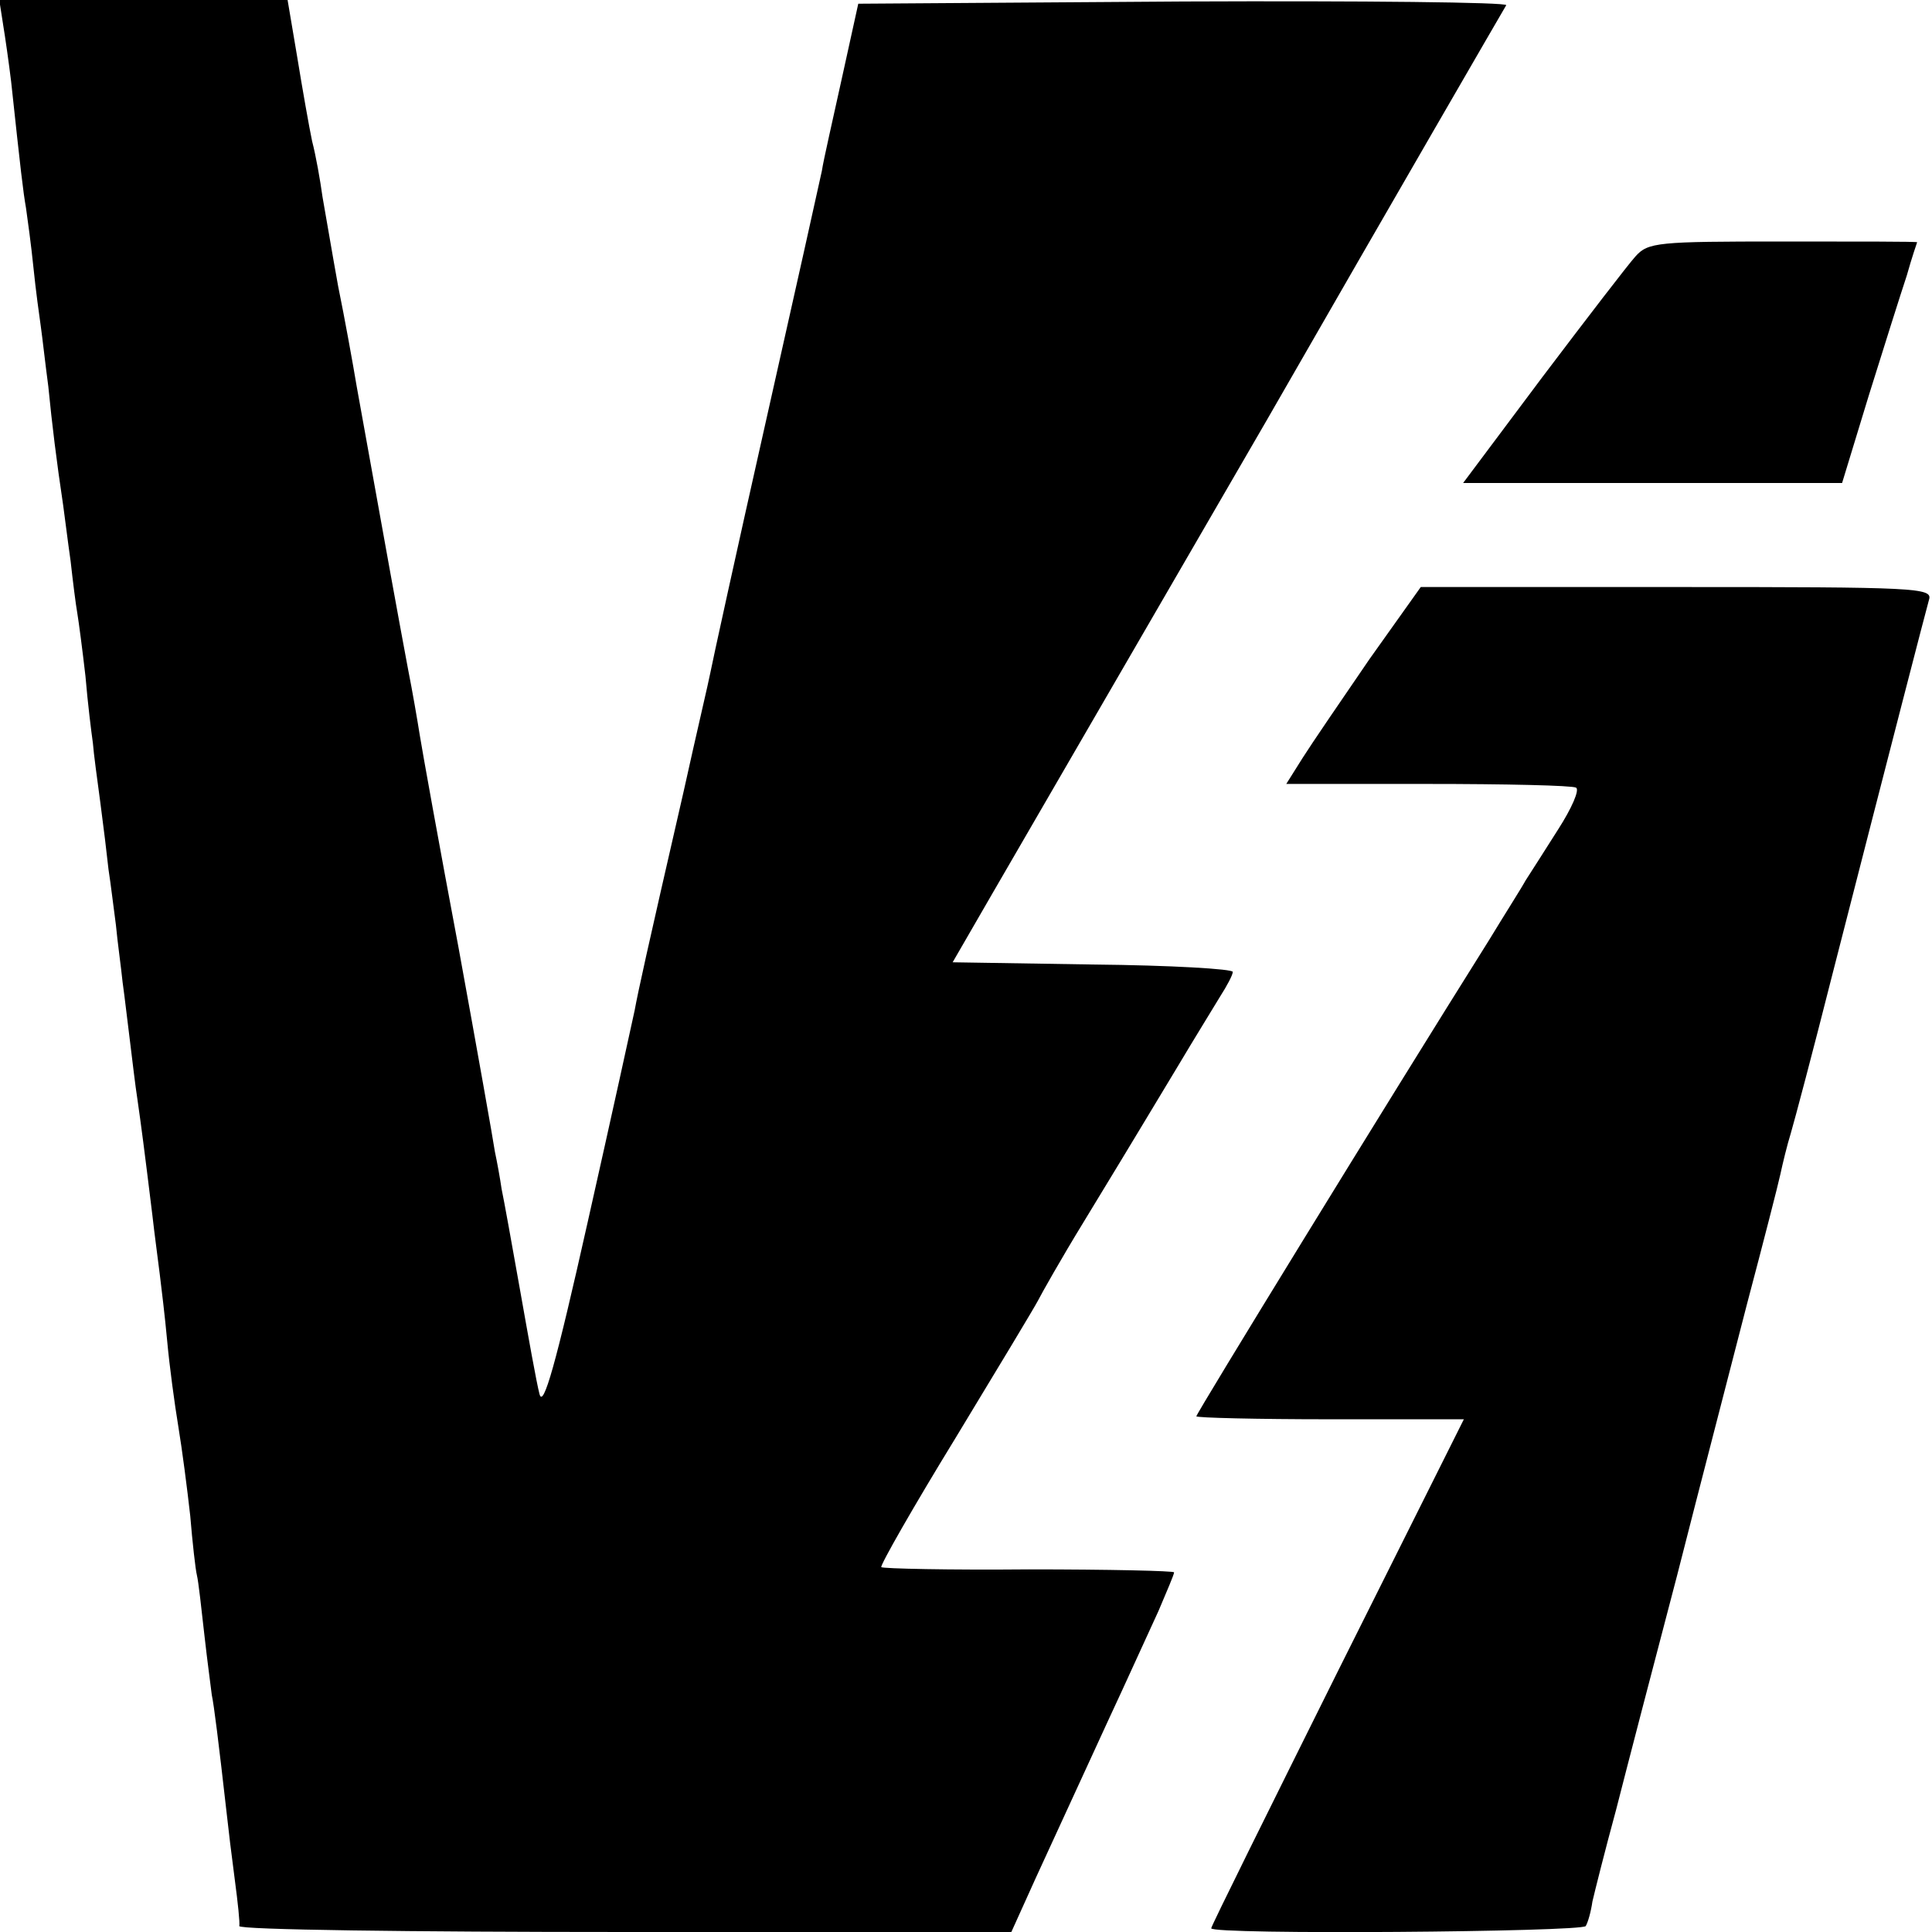
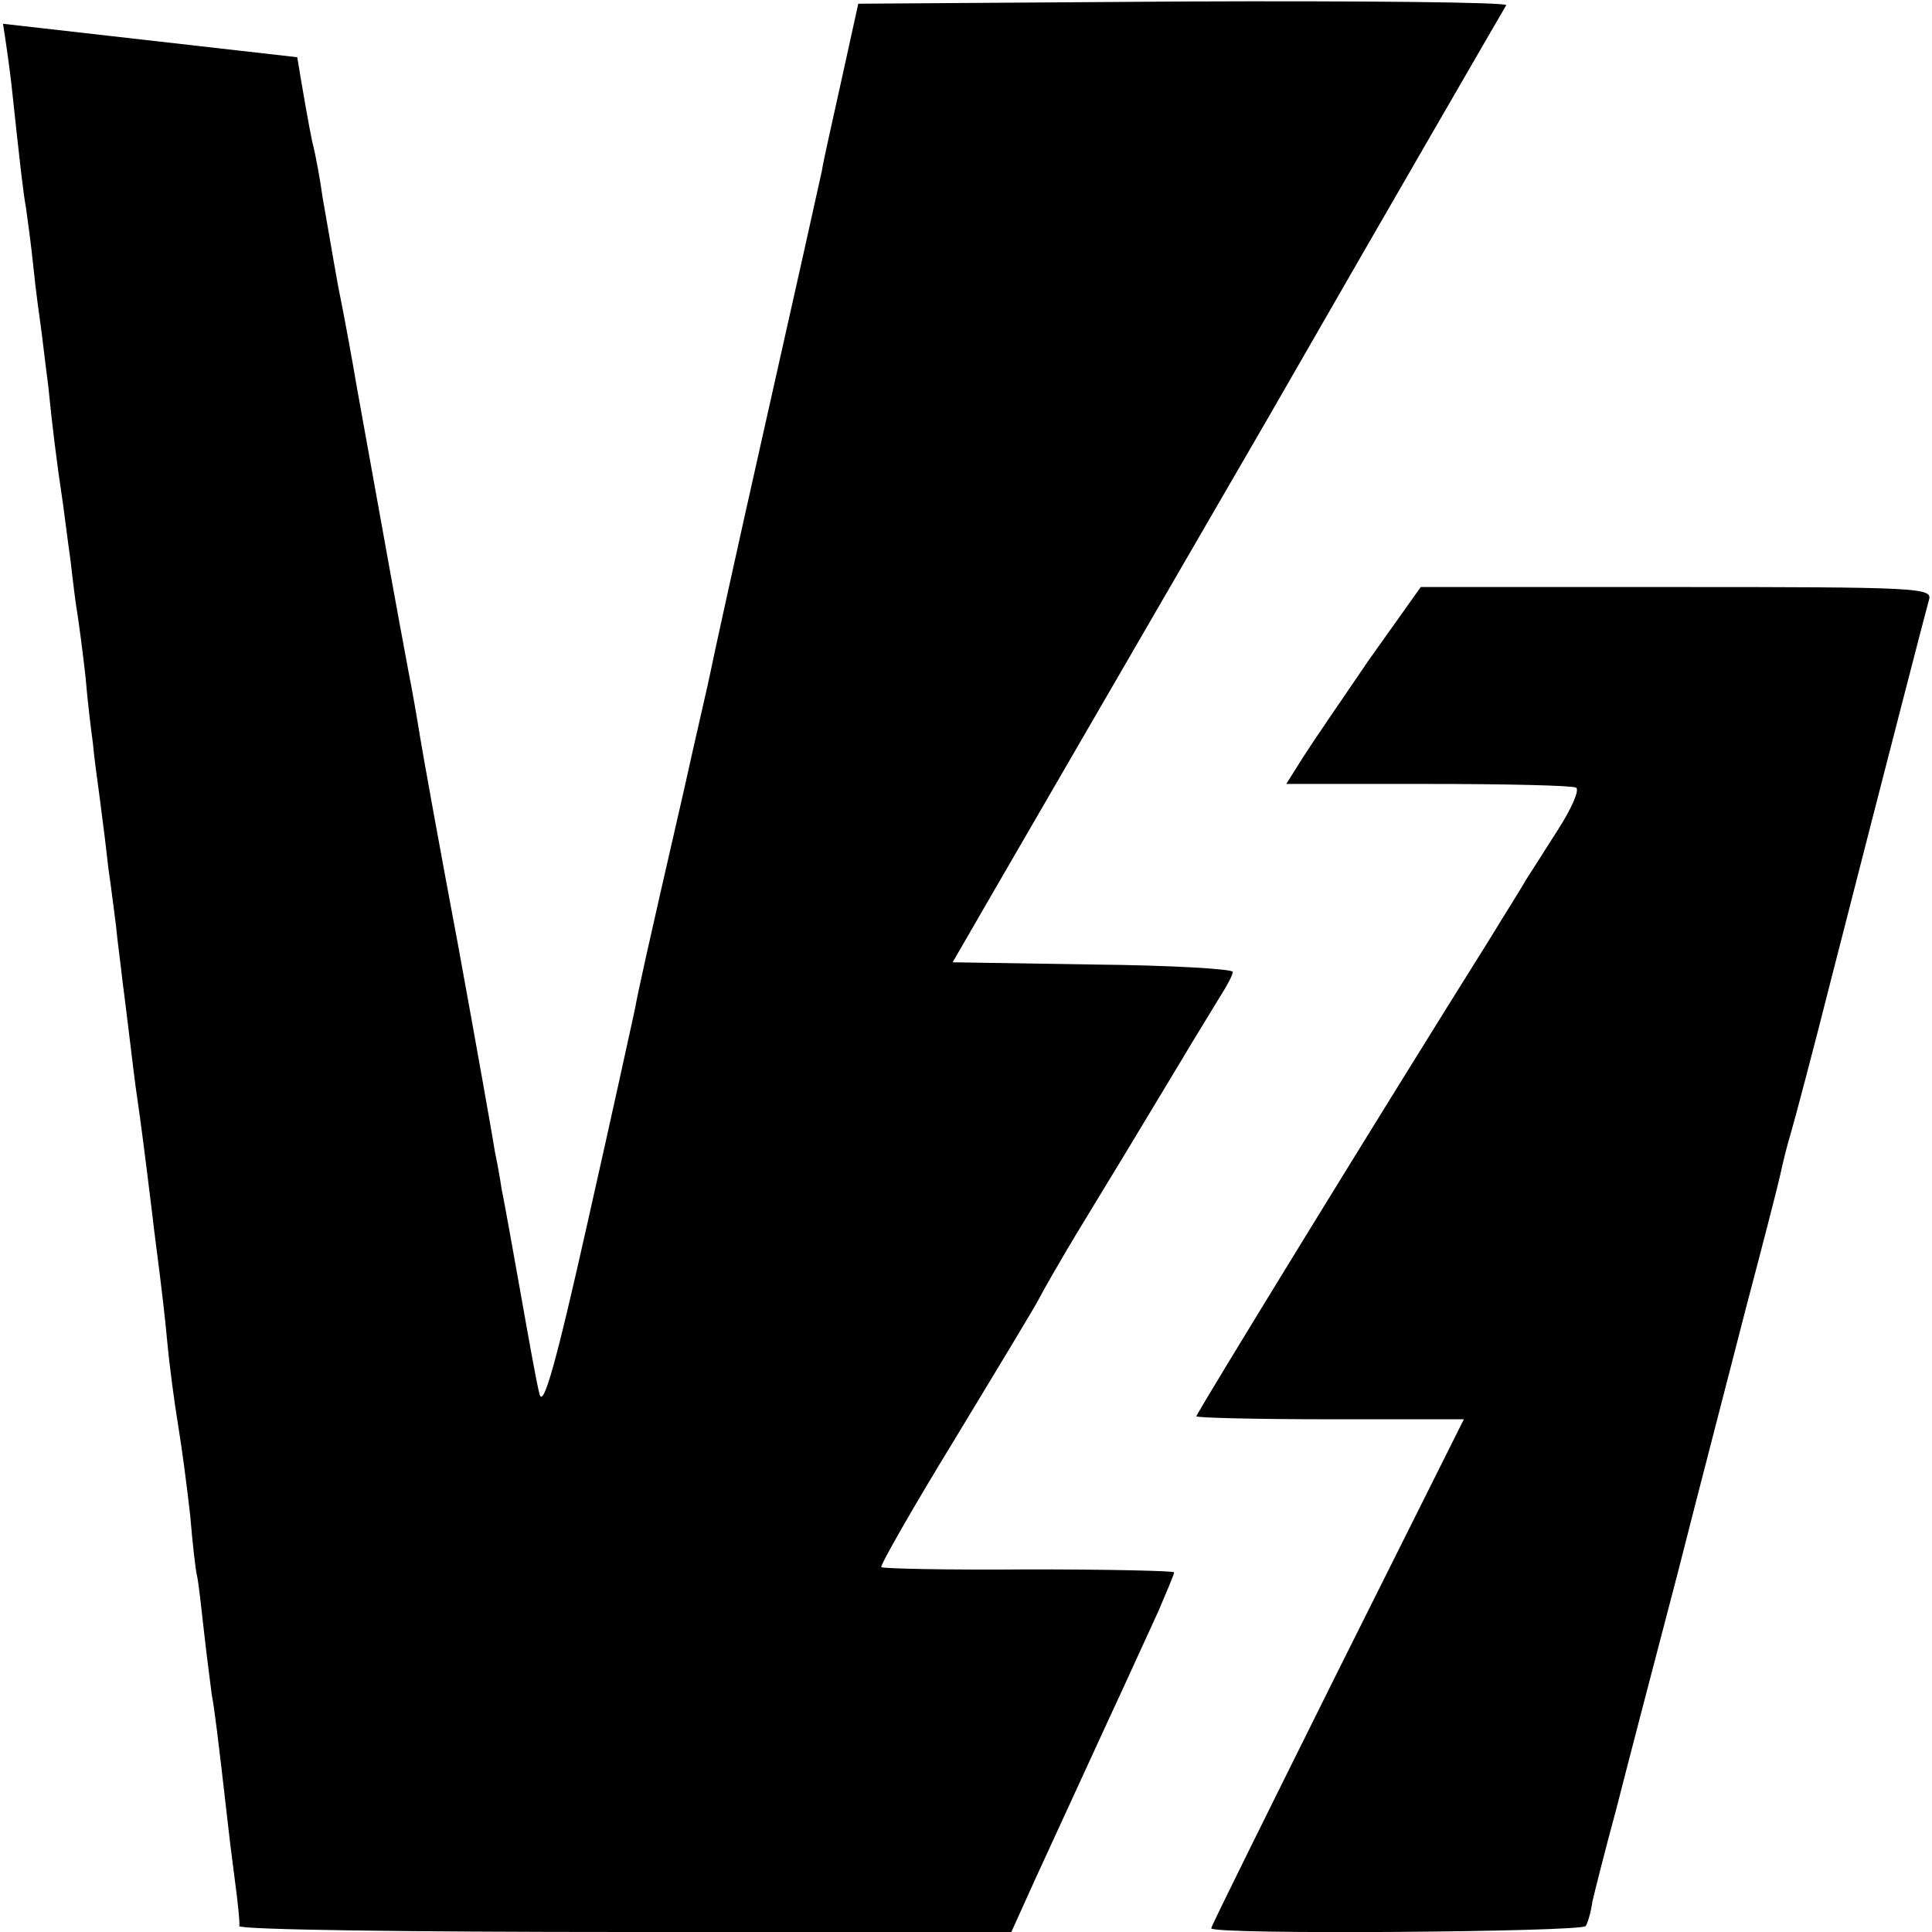
<svg xmlns="http://www.w3.org/2000/svg" version="1.0" width="260pt" height="260pt" viewBox="0 0 260 260" preserveAspectRatio="xMidYMid meet">
  <g transform="translate(0,260) scale(0.1,-0.1)" fill="#000000" stroke="none">
-     <path d="M4 2568 c3 -18 8 -53 11 -78 13 -121 16 -147 20 -170 2 -14 7 -50 10 -80 3 -30 8 -66 10 -80 2 -14 6 -50 10 -80 5 -51 11 -100 20 -160 2 -14 6 -47 10 -75 3 -27 7 -59 9 -70 2 -12 7 -50 11 -85 3 -36 8 -76 10 -90 1 -14 6 -50 10 -80 4 -30 9 -71 11 -90 3 -19 7 -53 10 -75 2 -22 7 -57 9 -77 3 -21 7 -57 10 -80 3 -24 7 -59 10 -78 5 -35 9 -65 20 -155 3 -27 8 -63 10 -80 2 -16 7 -57 10 -90 3 -33 10 -85 15 -115 5 -30 12 -84 16 -120 3 -36 7 -72 9 -80 2 -8 6 -44 10 -80 4 -36 9 -72 10 -81 3 -14 9 -62 20 -159 2 -19 7 -60 11 -90 4 -30 7 -58 6 -62 -1 -5 232 -8 518 -8 l521 0 33 73 c71 154 89 194 116 252 15 33 37 81 49 107 11 26 21 49 21 52 0 2 -88 4 -195 4 -108 -1 -197 1 -199 3 -2 2 43 81 100 174 57 94 107 177 111 185 4 8 31 56 61 105 84 138 84 139 127 210 22 37 48 79 57 94 9 14 17 29 17 33 1 4 -84 9 -188 10 l-189 3 52 90 c29 50 196 338 371 640 174 303 319 553 322 558 2 4 -193 6 -434 5 l-438 -3 -22 -100 c-12 -55 -25 -111 -27 -125 -3 -14 -37 -167 -76 -340 -39 -173 -72 -324 -74 -335 -2 -11 -19 -83 -36 -160 -51 -222 -61 -268 -66 -295 -3 -14 -31 -142 -63 -284 -43 -192 -60 -252 -65 -232 -4 15 -15 77 -26 139 -11 62 -22 123 -25 137 -2 14 -6 36 -9 50 -2 14 -24 138 -49 275 -26 138 -49 266 -52 285 -3 19 -10 60 -16 90 -14 75 -26 141 -69 380 -5 30 -16 91 -25 135 -8 44 -17 98 -21 120 -3 22 -9 56 -14 75 -4 19 -13 70 -20 113 l-13 77 -194 0 -194 0 5 -32z" />
-     <path d="M2201 2255 c-10 -11 -66 -84 -125 -162 l-107 -143 255 0 255 0 36 118 c20 64 43 137 51 161 7 25 14 45 14 45 0 1 -81 1 -181 1 -168 0 -181 -1 -198 -20z" />
+     <path d="M4 2568 c3 -18 8 -53 11 -78 13 -121 16 -147 20 -170 2 -14 7 -50 10 -80 3 -30 8 -66 10 -80 2 -14 6 -50 10 -80 5 -51 11 -100 20 -160 2 -14 6 -47 10 -75 3 -27 7 -59 9 -70 2 -12 7 -50 11 -85 3 -36 8 -76 10 -90 1 -14 6 -50 10 -80 4 -30 9 -71 11 -90 3 -19 7 -53 10 -75 2 -22 7 -57 9 -77 3 -21 7 -57 10 -80 3 -24 7 -59 10 -78 5 -35 9 -65 20 -155 3 -27 8 -63 10 -80 2 -16 7 -57 10 -90 3 -33 10 -85 15 -115 5 -30 12 -84 16 -120 3 -36 7 -72 9 -80 2 -8 6 -44 10 -80 4 -36 9 -72 10 -81 3 -14 9 -62 20 -159 2 -19 7 -60 11 -90 4 -30 7 -58 6 -62 -1 -5 232 -8 518 -8 l521 0 33 73 c71 154 89 194 116 252 15 33 37 81 49 107 11 26 21 49 21 52 0 2 -88 4 -195 4 -108 -1 -197 1 -199 3 -2 2 43 81 100 174 57 94 107 177 111 185 4 8 31 56 61 105 84 138 84 139 127 210 22 37 48 79 57 94 9 14 17 29 17 33 1 4 -84 9 -188 10 l-189 3 52 90 c29 50 196 338 371 640 174 303 319 553 322 558 2 4 -193 6 -434 5 l-438 -3 -22 -100 c-12 -55 -25 -111 -27 -125 -3 -14 -37 -167 -76 -340 -39 -173 -72 -324 -74 -335 -2 -11 -19 -83 -36 -160 -51 -222 -61 -268 -66 -295 -3 -14 -31 -142 -63 -284 -43 -192 -60 -252 -65 -232 -4 15 -15 77 -26 139 -11 62 -22 123 -25 137 -2 14 -6 36 -9 50 -2 14 -24 138 -49 275 -26 138 -49 266 -52 285 -3 19 -10 60 -16 90 -14 75 -26 141 -69 380 -5 30 -16 91 -25 135 -8 44 -17 98 -21 120 -3 22 -9 56 -14 75 -4 19 -13 70 -20 113 z" />
    <path d="M1843 1713 c-37 -54 -78 -114 -90 -133 l-22 -35 190 0 c105 0 195 -2 200 -5 5 -3 -6 -28 -24 -56 -17 -27 -37 -58 -44 -69 -6 -11 -29 -47 -49 -80 -140 -223 -394 -637 -394 -641 0 -2 81 -4 180 -4 l180 0 -170 -340 c-93 -187 -170 -342 -170 -345 0 -9 499 -5 504 3 3 5 7 19 9 33 3 13 17 69 32 124 14 55 51 197 82 315 30 118 73 283 94 365 22 83 42 161 45 175 3 14 9 39 14 55 5 17 30 111 55 210 83 324 126 490 131 508 5 16 -16 17 -339 17 l-345 0 -69 -97z" />
  </g>
</svg>